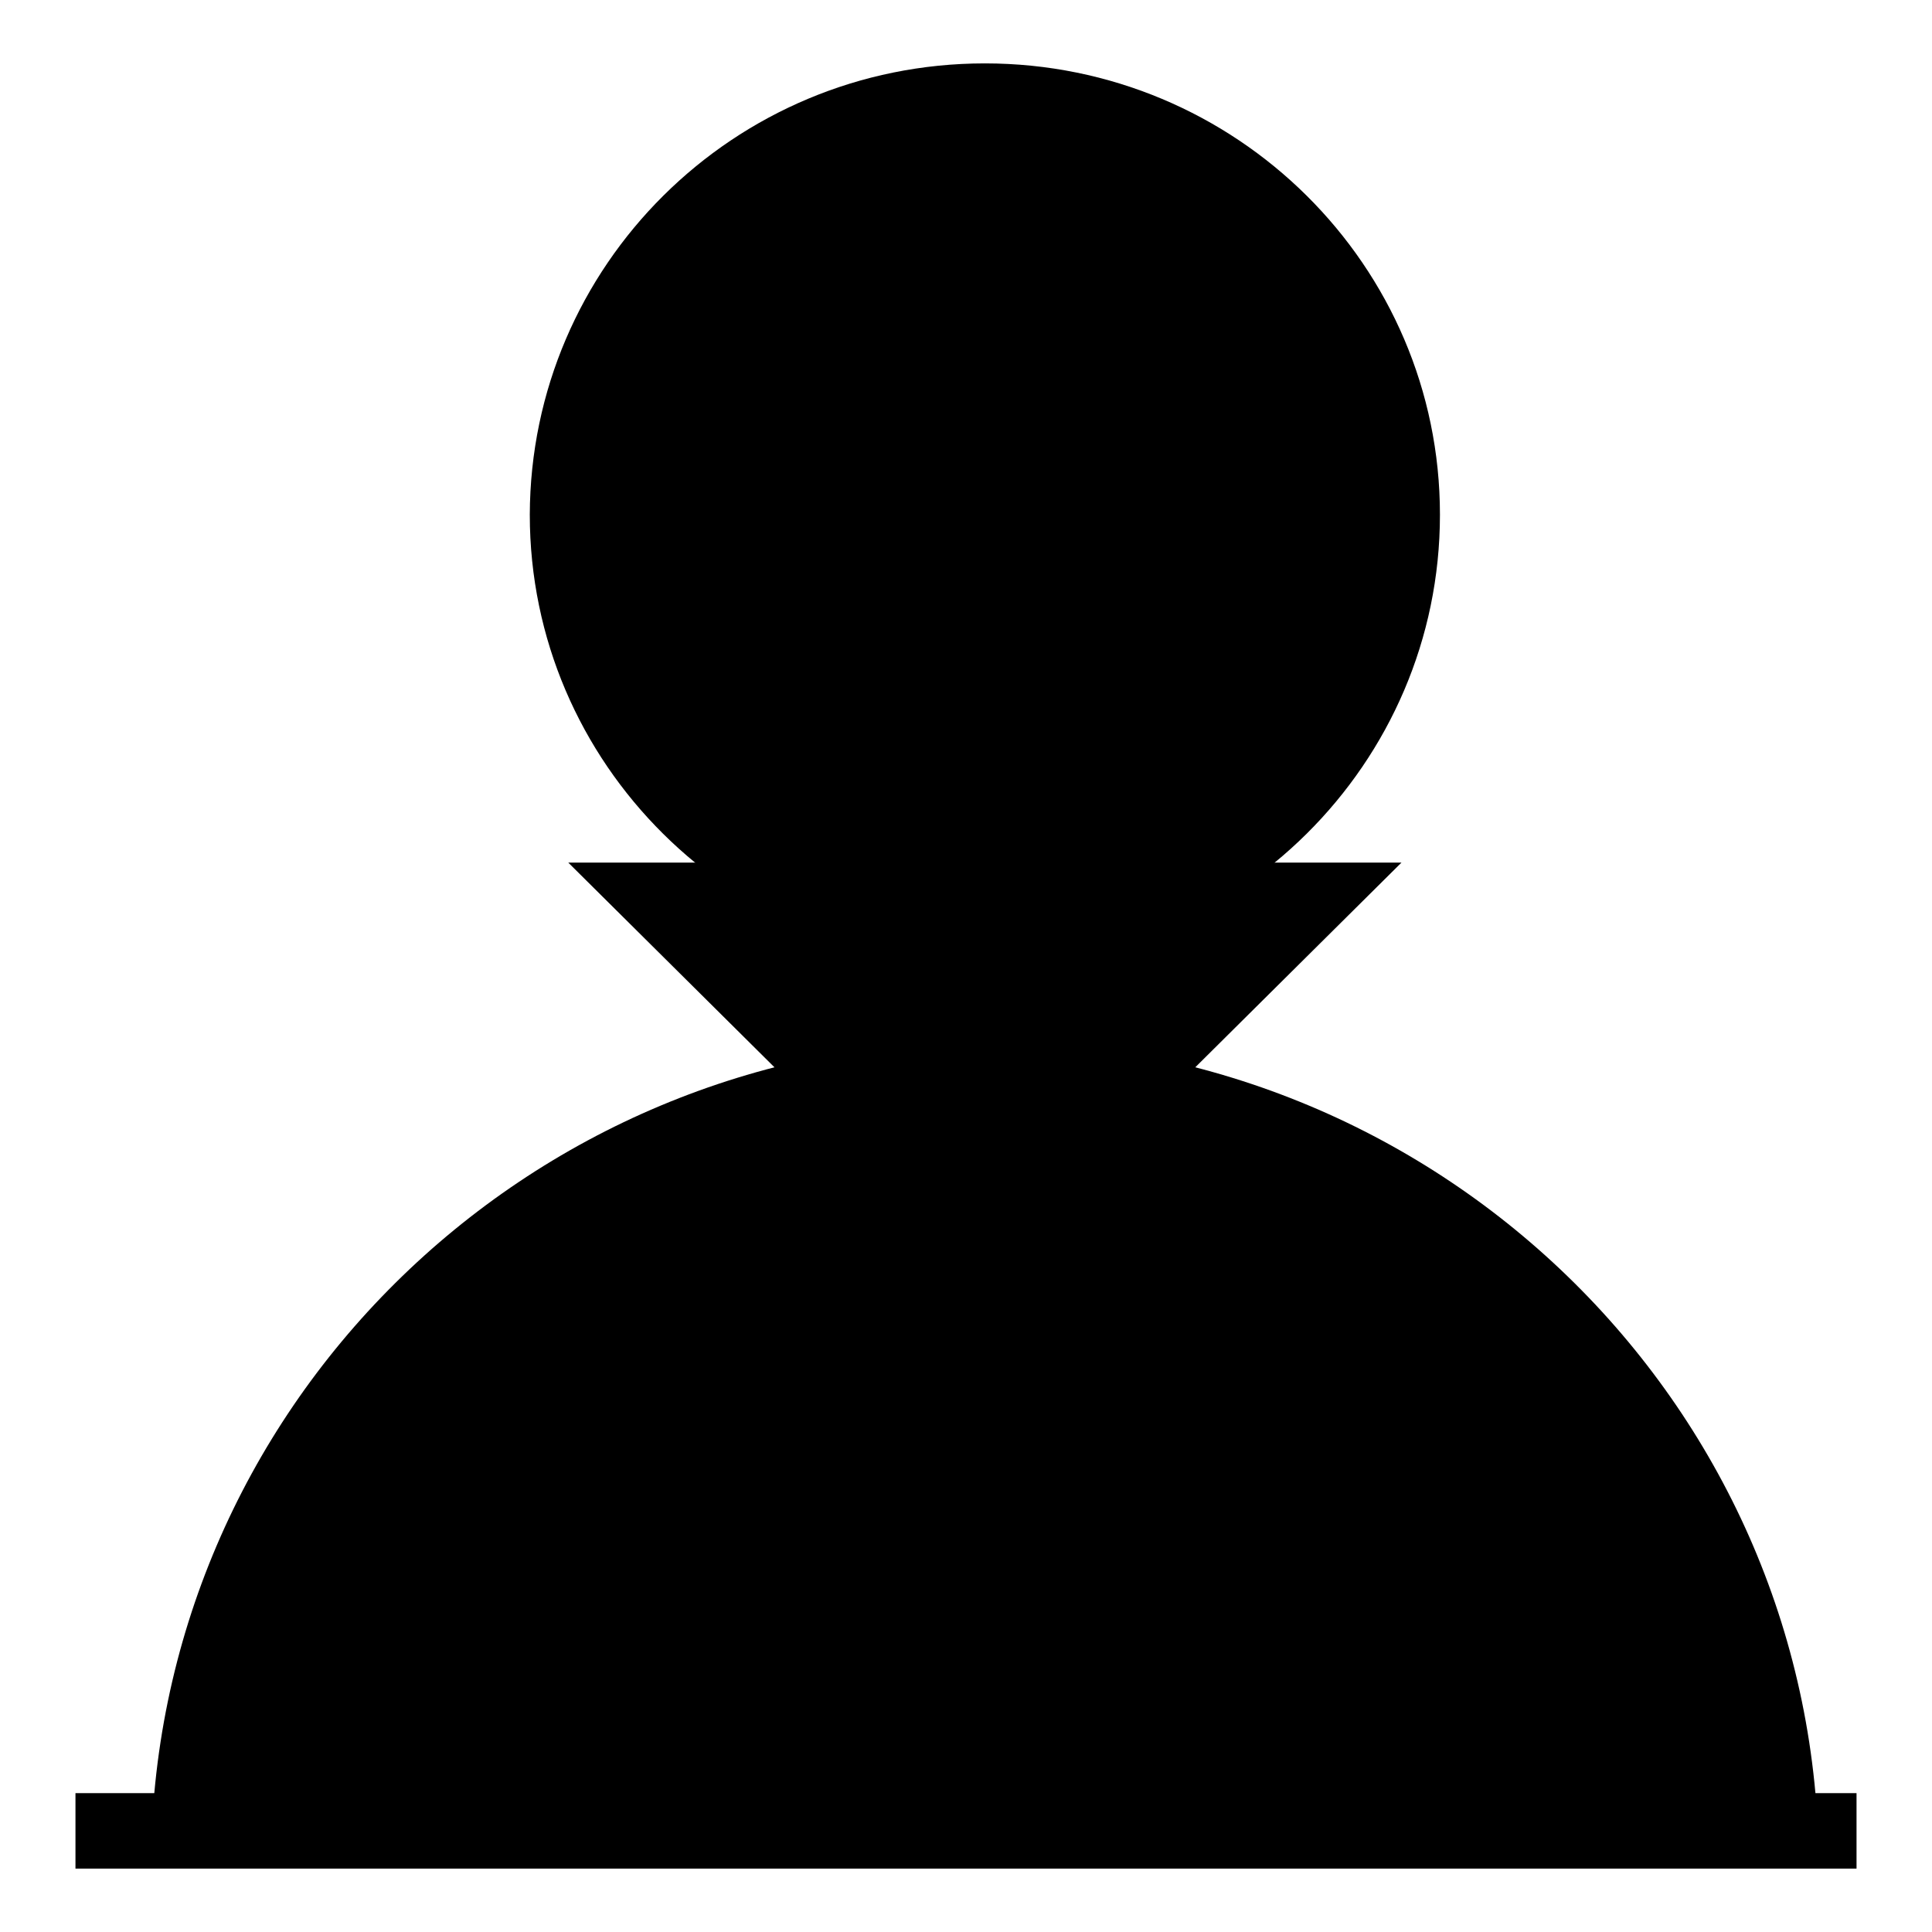
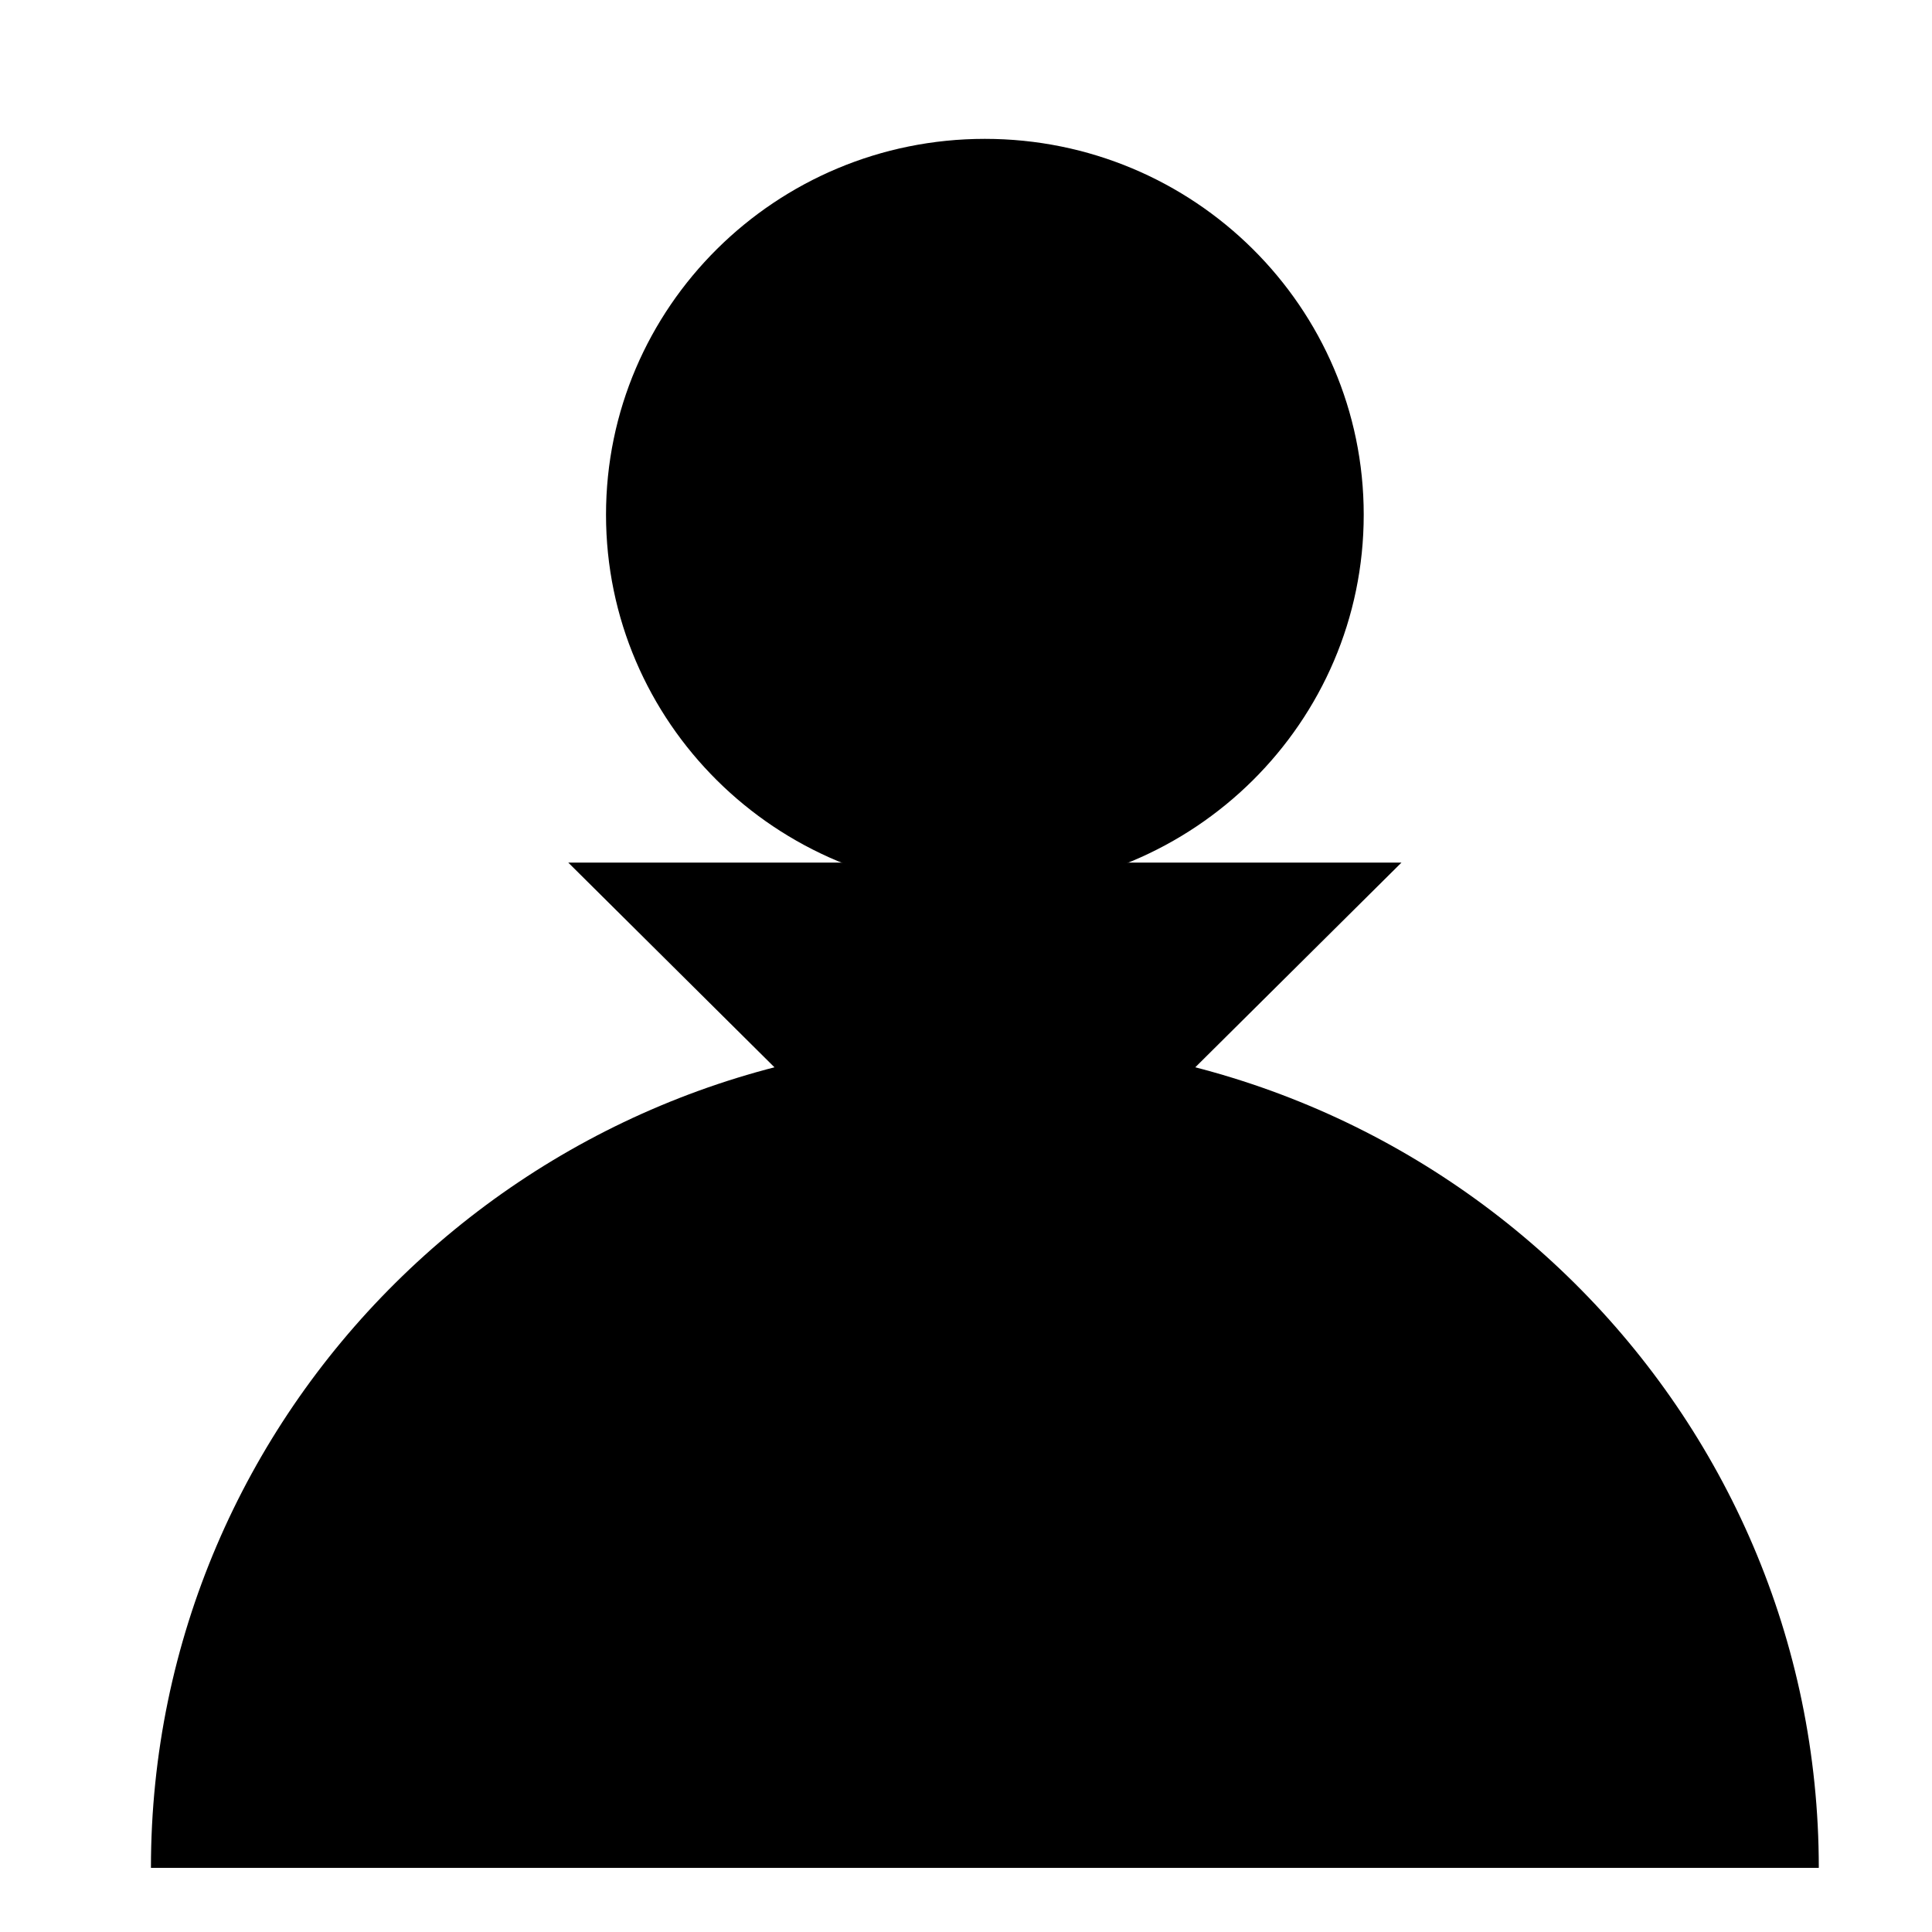
<svg xmlns="http://www.w3.org/2000/svg" version="1.1" x="0px" y="0px" viewBox="0 0 256 256" enable-background="new 0 0 256 256" xml:space="preserve">
  <g>
    <g>
      <path fill="#000000" d="M20,247.5c0-60.5,49.5-109.6,110.5-109.6c61,0,110.5,49.1,110.5,109.6H20z" />
      <path fill="#000000" d="M30.1,247.5c0-55,45-99.6,100.4-99.6c55.5,0,100.4,44.6,100.4,99.6H30.1z" />
      <path fill="#000000" d="M25.1,227.6H236v10H25.1V227.6z" />
      <path fill="#000000" d="M95.4,147.9l35.2,34.9l35.2-34.9H95.4z" />
      <path fill="#000000" d="M75.3,114.3l55.2,54.8l55.2-54.8H75.3z" />
-       <path fill="#000000" d="M10,237.6h236v10H10V237.6z" />
-       <path fill="#000000" d="M130.5,8.4c33.3,0,60.3,26.8,60.3,59.8c0,33-27,59.8-60.3,59.8c-33.3,0-60.3-26.8-60.3-59.8C70.3,35.2,97.2,8.4,130.5,8.4z" />
      <path fill="#000000" d="M130.5,18.4c27.7,0,50.2,22.3,50.2,49.8c0,27.5-22.5,49.8-50.2,49.8c-27.7,0-50.2-22.3-50.2-49.8C80.3,40.7,102.8,18.4,130.5,18.4z" />
    </g>
  </g>
</svg>